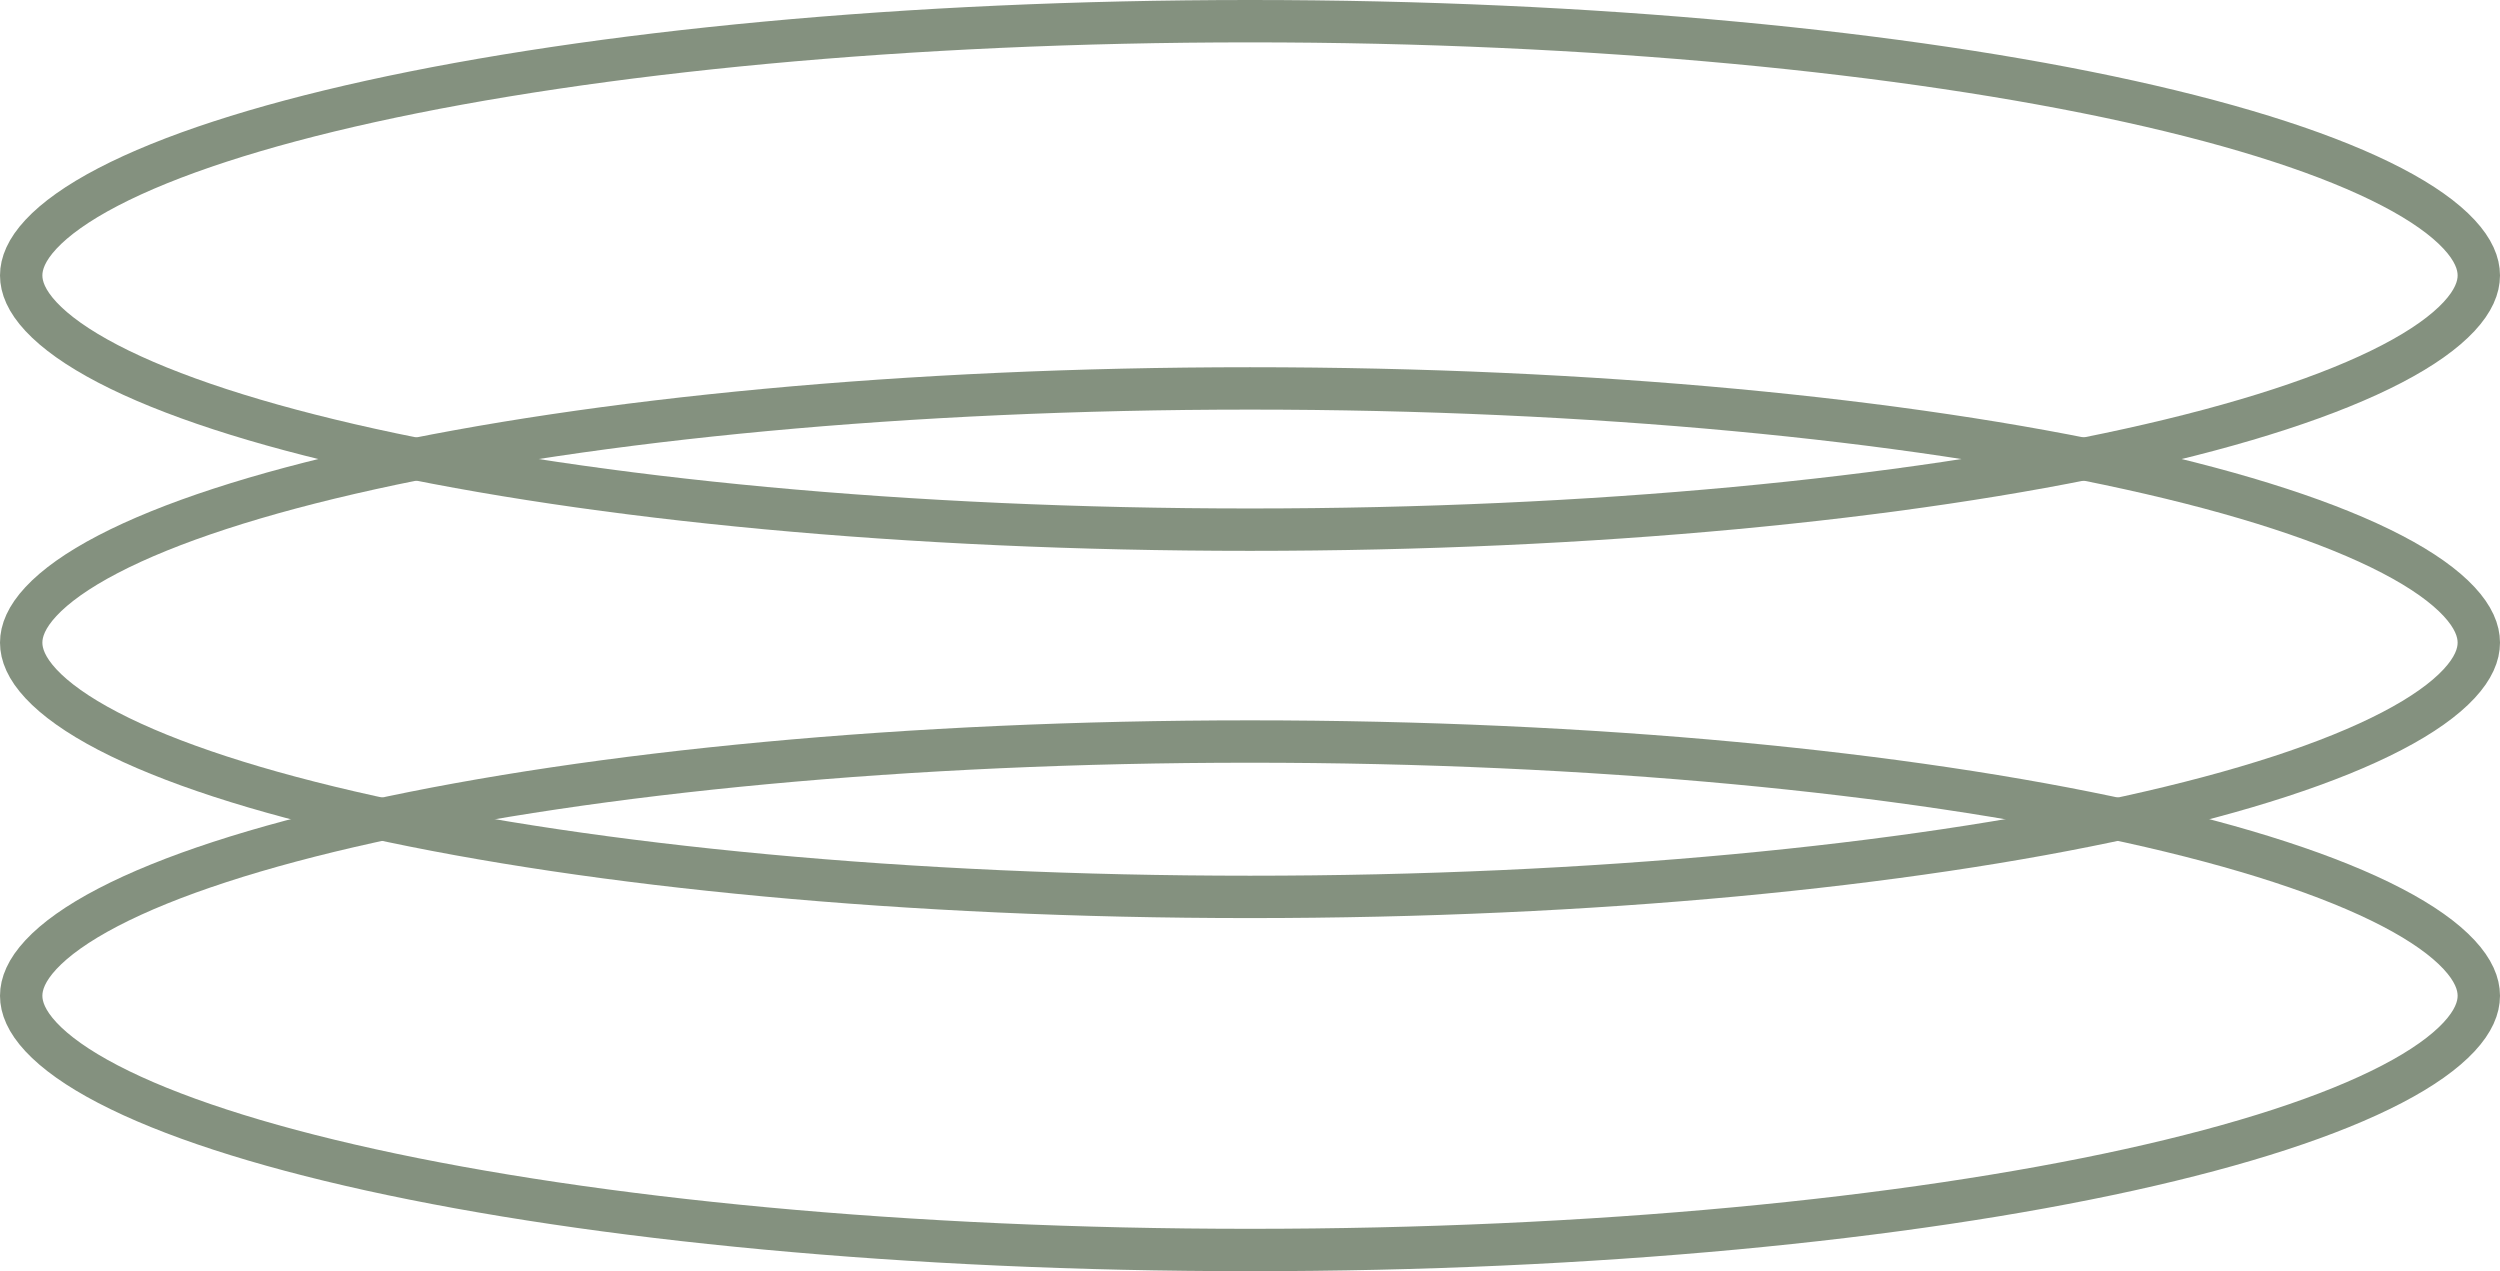
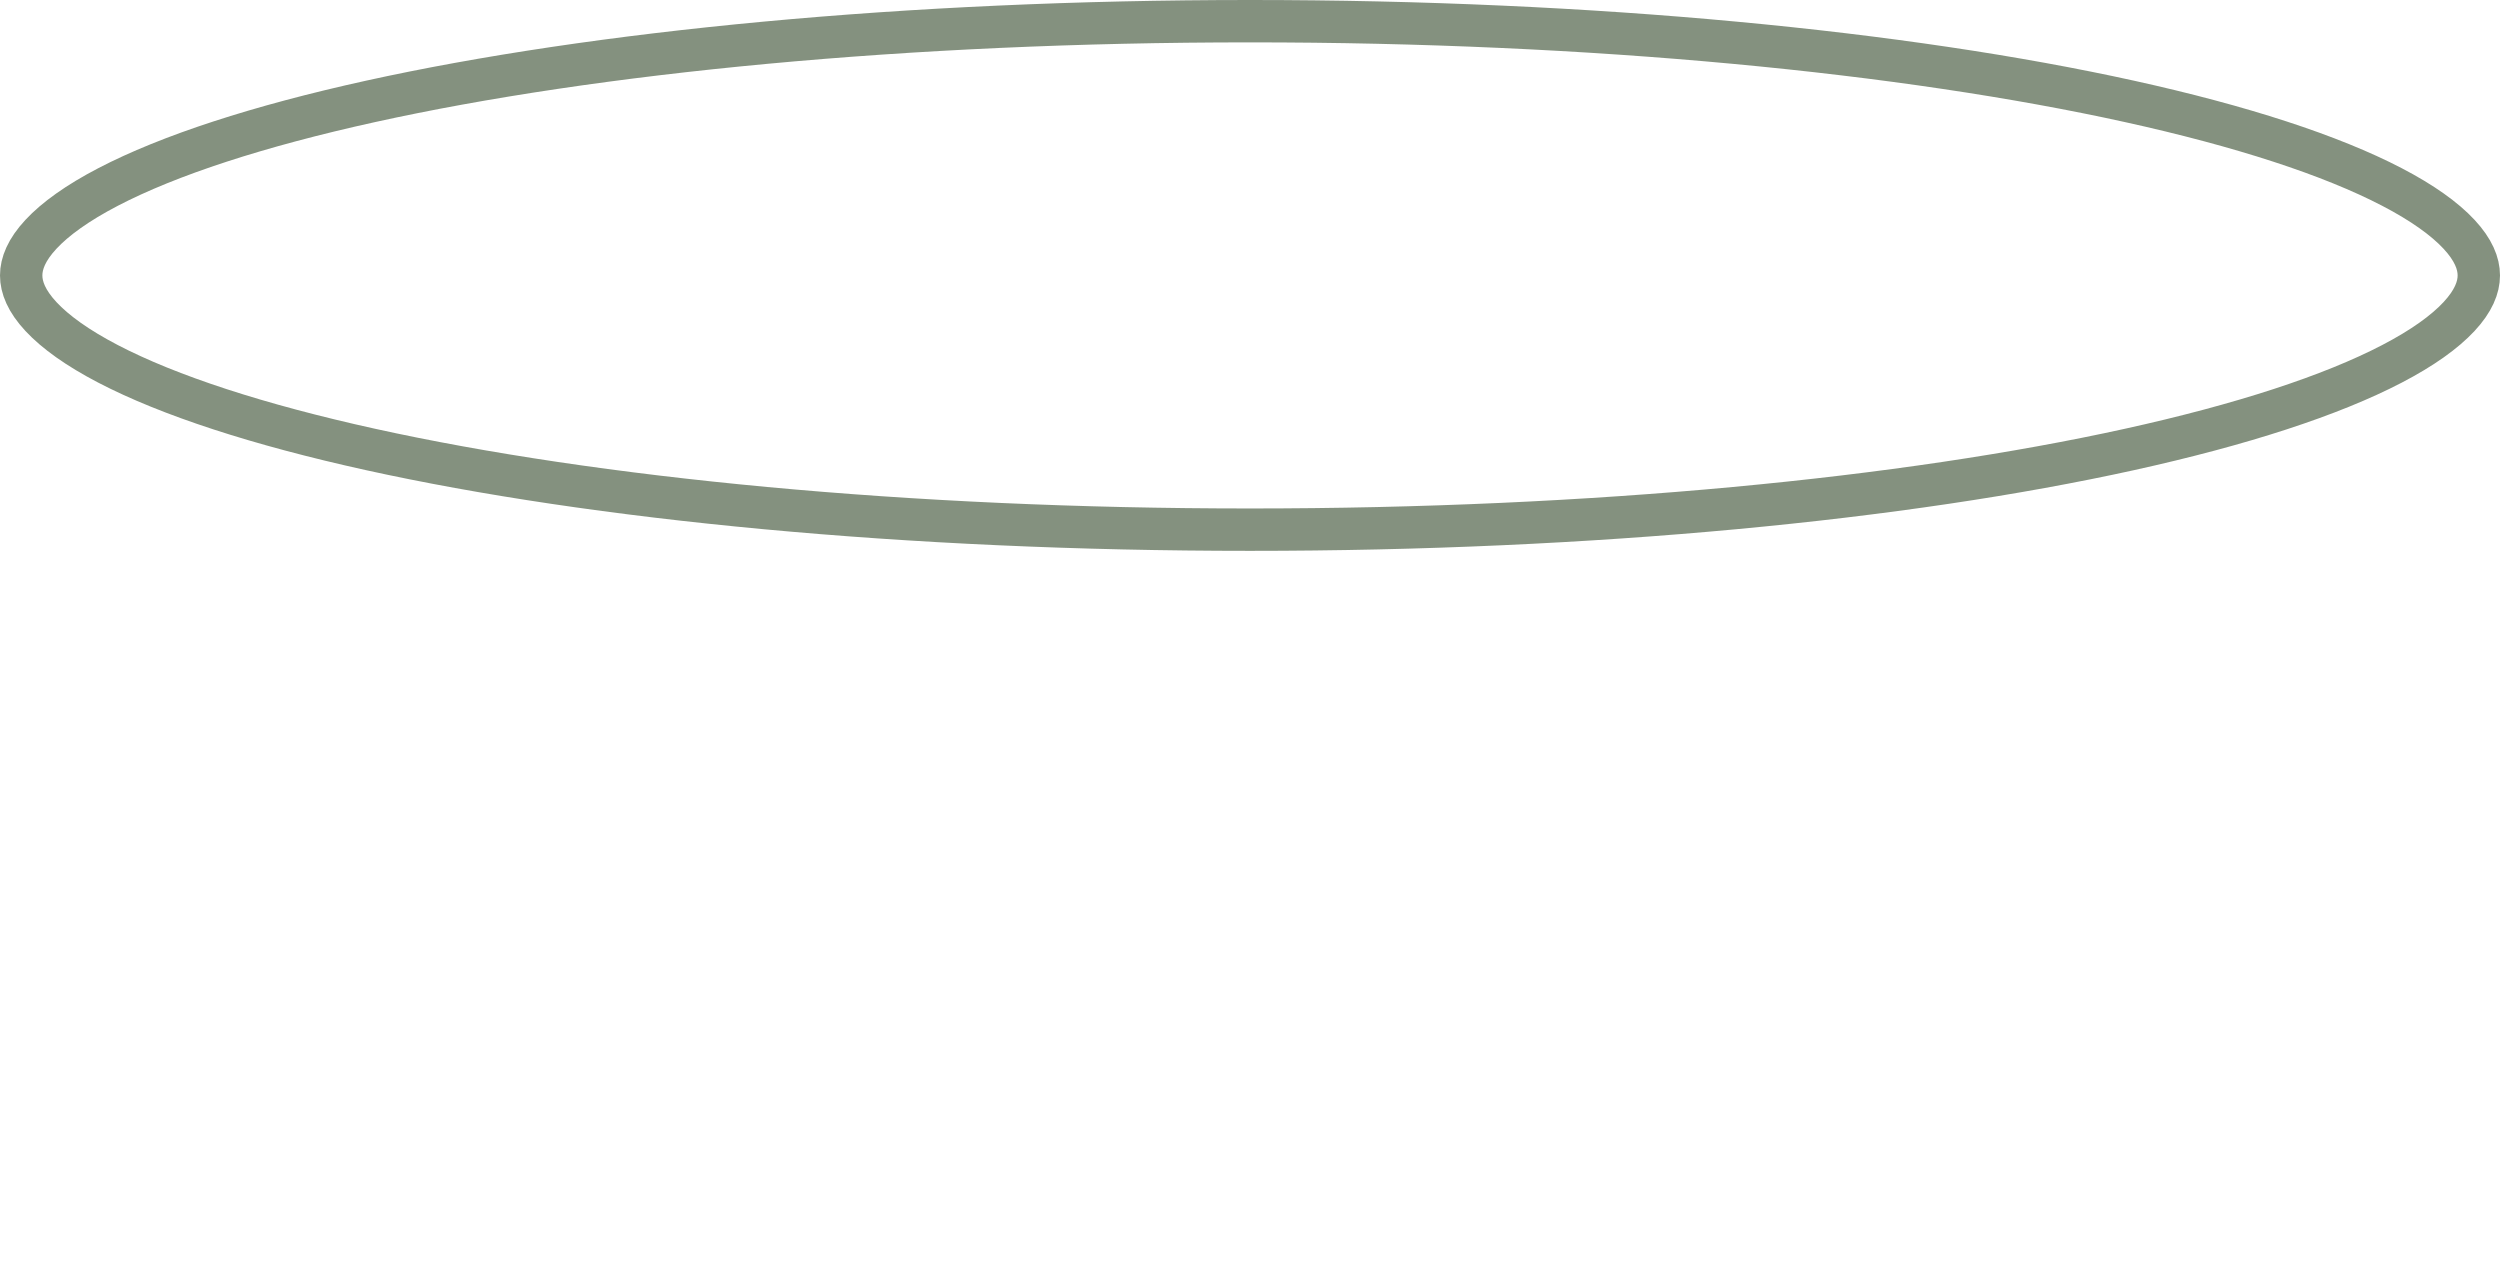
<svg xmlns="http://www.w3.org/2000/svg" width="177" height="90" viewBox="0 0 177 90" fill="none">
  <path d="M175.5 19.5C175.5 20.353 175.115 21.32 174.103 22.409C173.084 23.506 171.509 24.637 169.352 25.76C165.043 28.005 158.709 30.071 150.756 31.824C134.875 35.323 112.863 37.5 88.5 37.5C64.136 37.5 42.125 35.323 26.244 31.824C18.291 30.071 11.957 28.005 7.648 25.76C5.491 24.637 3.916 23.506 2.897 22.409C1.885 21.32 1.5 20.353 1.5 19.5C1.5 18.647 1.885 17.68 2.897 16.591C3.916 15.494 5.491 14.363 7.648 13.24C11.957 10.995 18.291 8.929 26.244 7.176C42.125 3.677 64.136 1.5 88.5 1.5C112.863 1.5 134.875 3.677 150.756 7.176C158.709 8.929 165.043 10.995 169.352 13.24C171.509 14.363 173.084 15.494 174.103 16.591C175.115 17.68 175.5 18.647 175.5 19.5Z" stroke="#84917F" stroke-width="3" />
-   <path d="M175.5 45.5C175.5 46.353 175.115 47.32 174.103 48.409C173.084 49.506 171.509 50.637 169.352 51.76C165.043 54.005 158.709 56.071 150.756 57.824C134.875 61.323 112.863 63.5 88.5 63.5C64.136 63.5 42.125 61.323 26.244 57.824C18.291 56.071 11.957 54.005 7.648 51.76C5.491 50.637 3.916 49.506 2.897 48.409C1.885 47.32 1.5 46.353 1.5 45.5C1.5 44.647 1.885 43.68 2.897 42.591C3.916 41.494 5.491 40.363 7.648 39.24C11.957 36.995 18.291 34.929 26.244 33.176C42.125 29.677 64.136 27.5 88.5 27.5C112.863 27.5 134.875 29.677 150.756 33.176C158.709 34.929 165.043 36.995 169.352 39.24C171.509 40.363 173.084 41.494 174.103 42.591C175.115 43.68 175.5 44.647 175.5 45.5Z" stroke="#84917F" stroke-width="3" />
-   <path d="M175.5 70.5C175.5 71.353 175.115 72.32 174.103 73.409C173.084 74.506 171.509 75.637 169.352 76.76C165.043 79.005 158.709 81.071 150.756 82.824C134.875 86.323 112.863 88.5 88.5 88.5C64.136 88.5 42.125 86.323 26.244 82.824C18.291 81.071 11.957 79.005 7.648 76.76C5.491 75.637 3.916 74.506 2.897 73.409C1.885 72.32 1.5 71.353 1.5 70.5C1.5 69.647 1.885 68.68 2.897 67.591C3.916 66.494 5.491 65.363 7.648 64.24C11.957 61.995 18.291 59.929 26.244 58.176C42.125 54.677 64.136 52.5 88.5 52.5C112.863 52.5 134.875 54.677 150.756 58.176C158.709 59.929 165.043 61.995 169.352 64.24C171.509 65.363 173.084 66.494 174.103 67.591C175.115 68.68 175.5 69.647 175.5 70.5Z" stroke="#84917F" stroke-width="3" />
</svg>